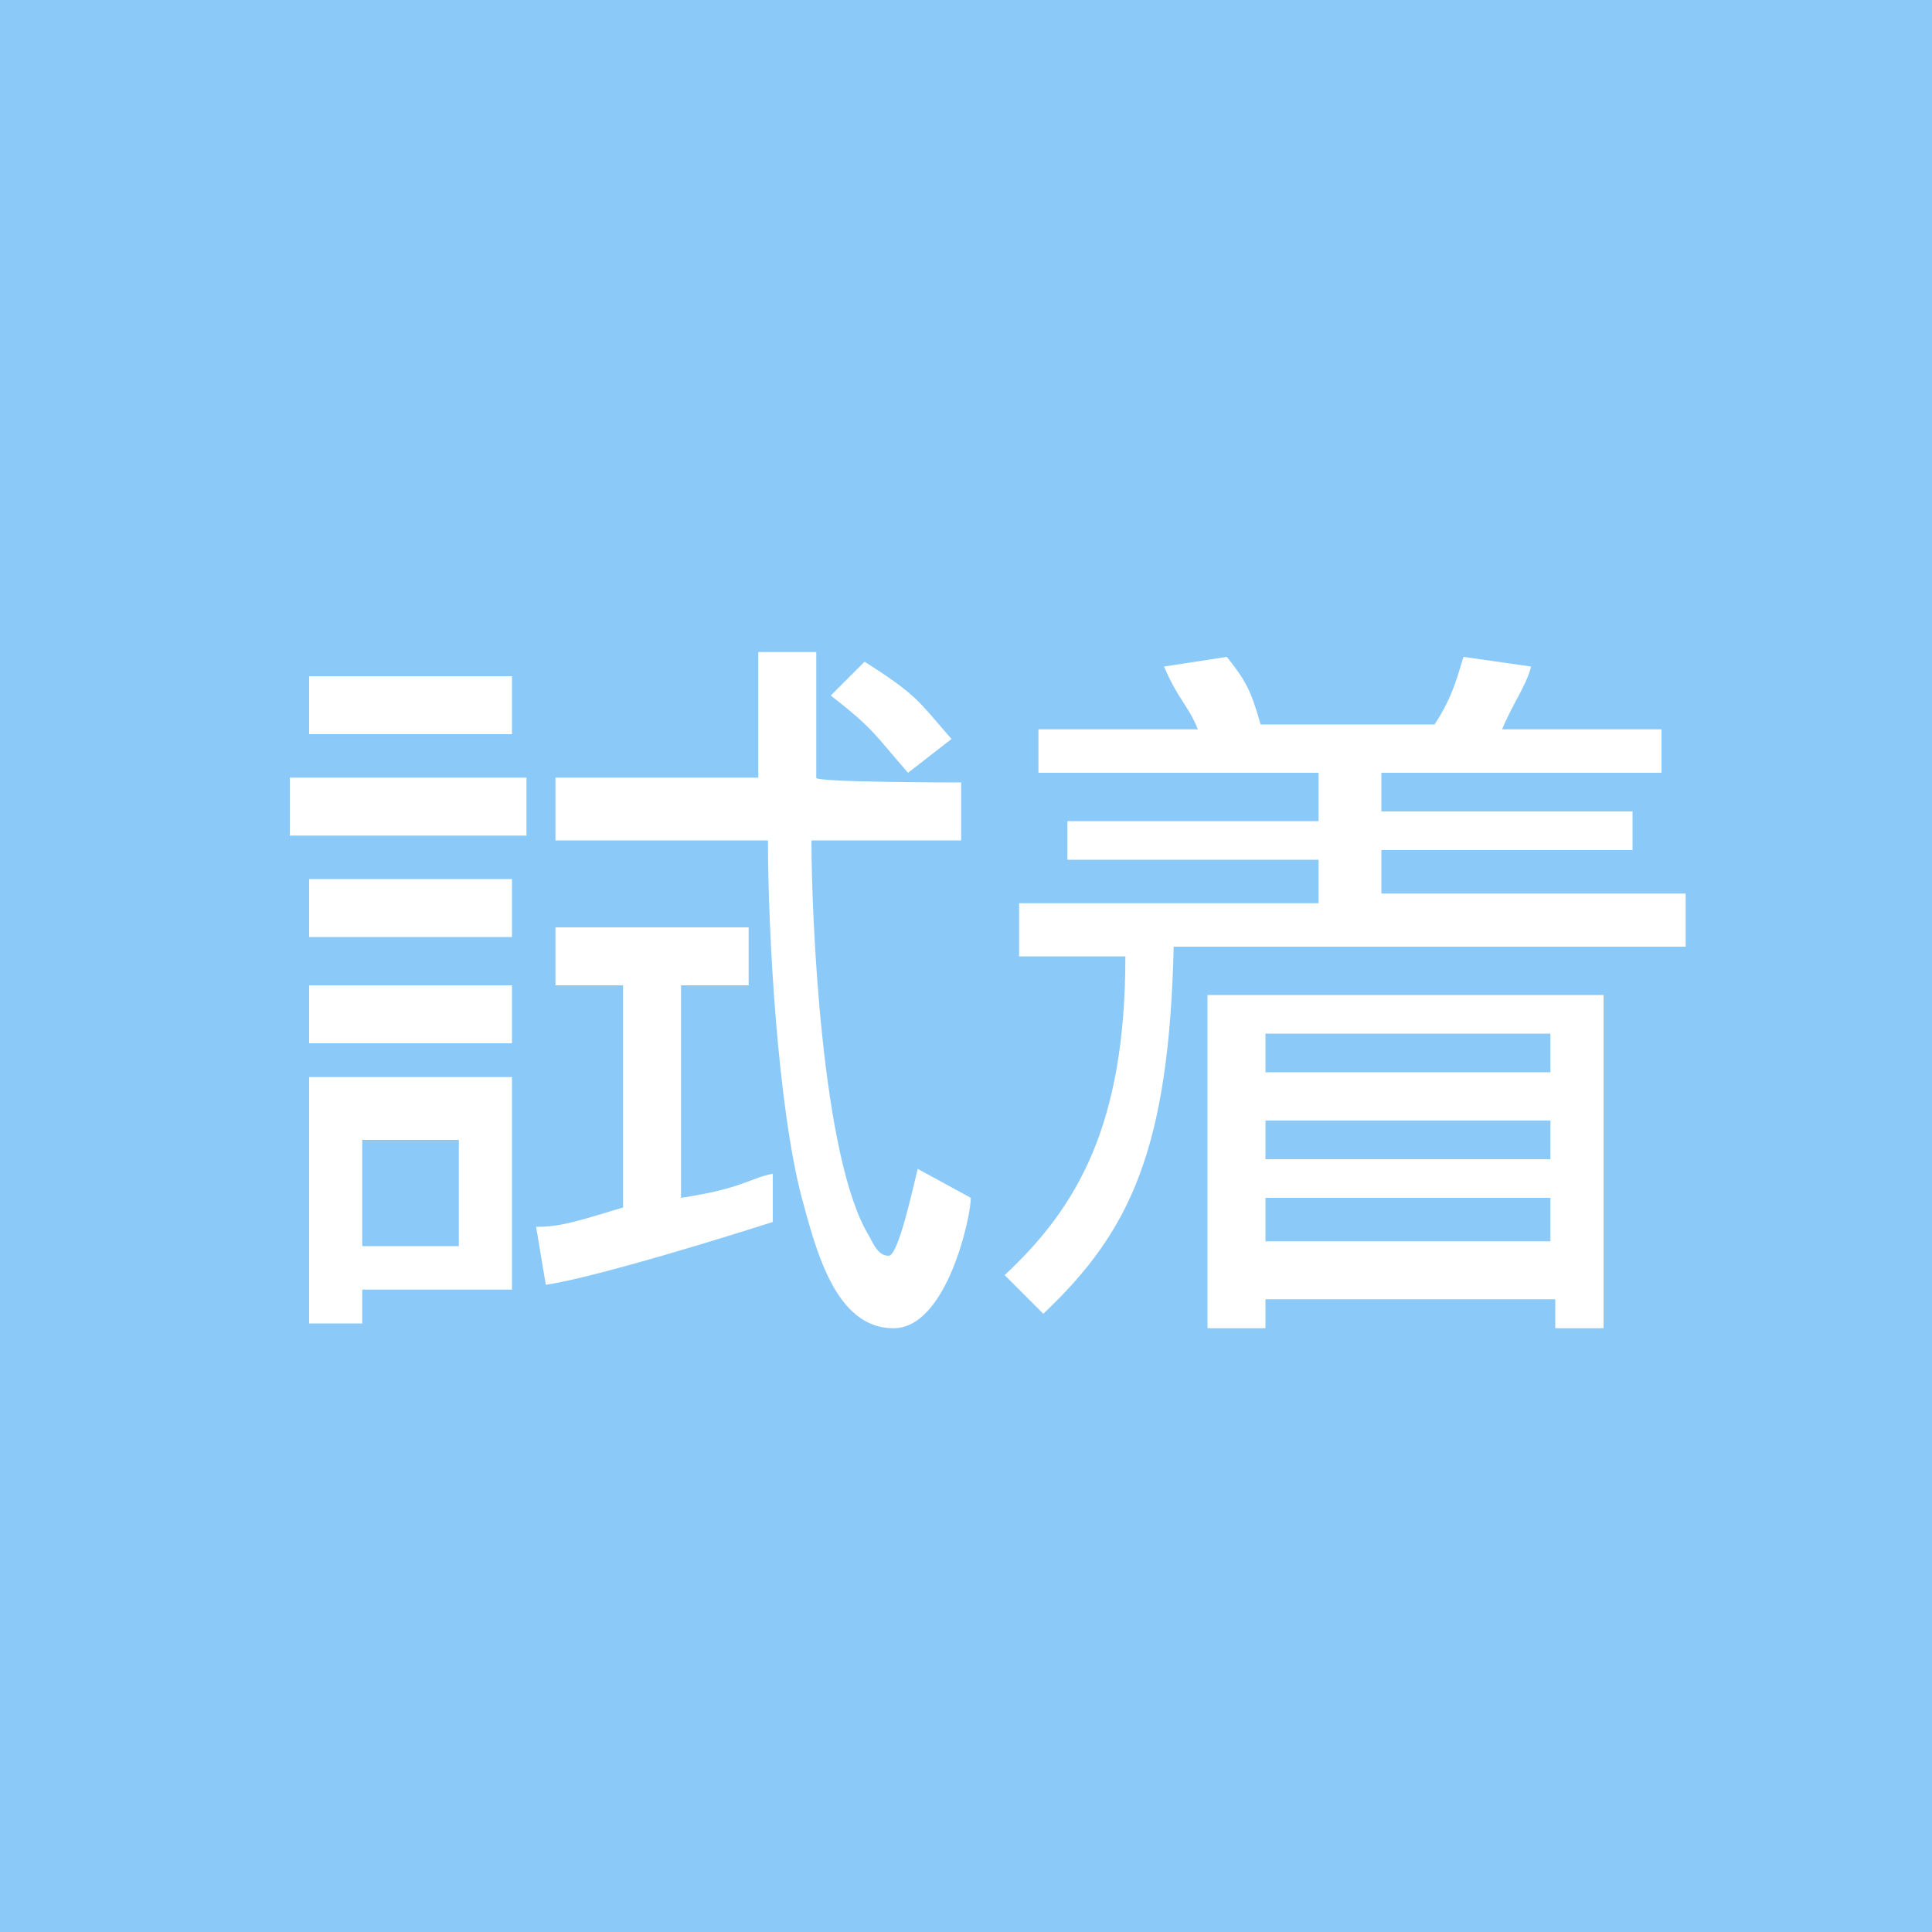
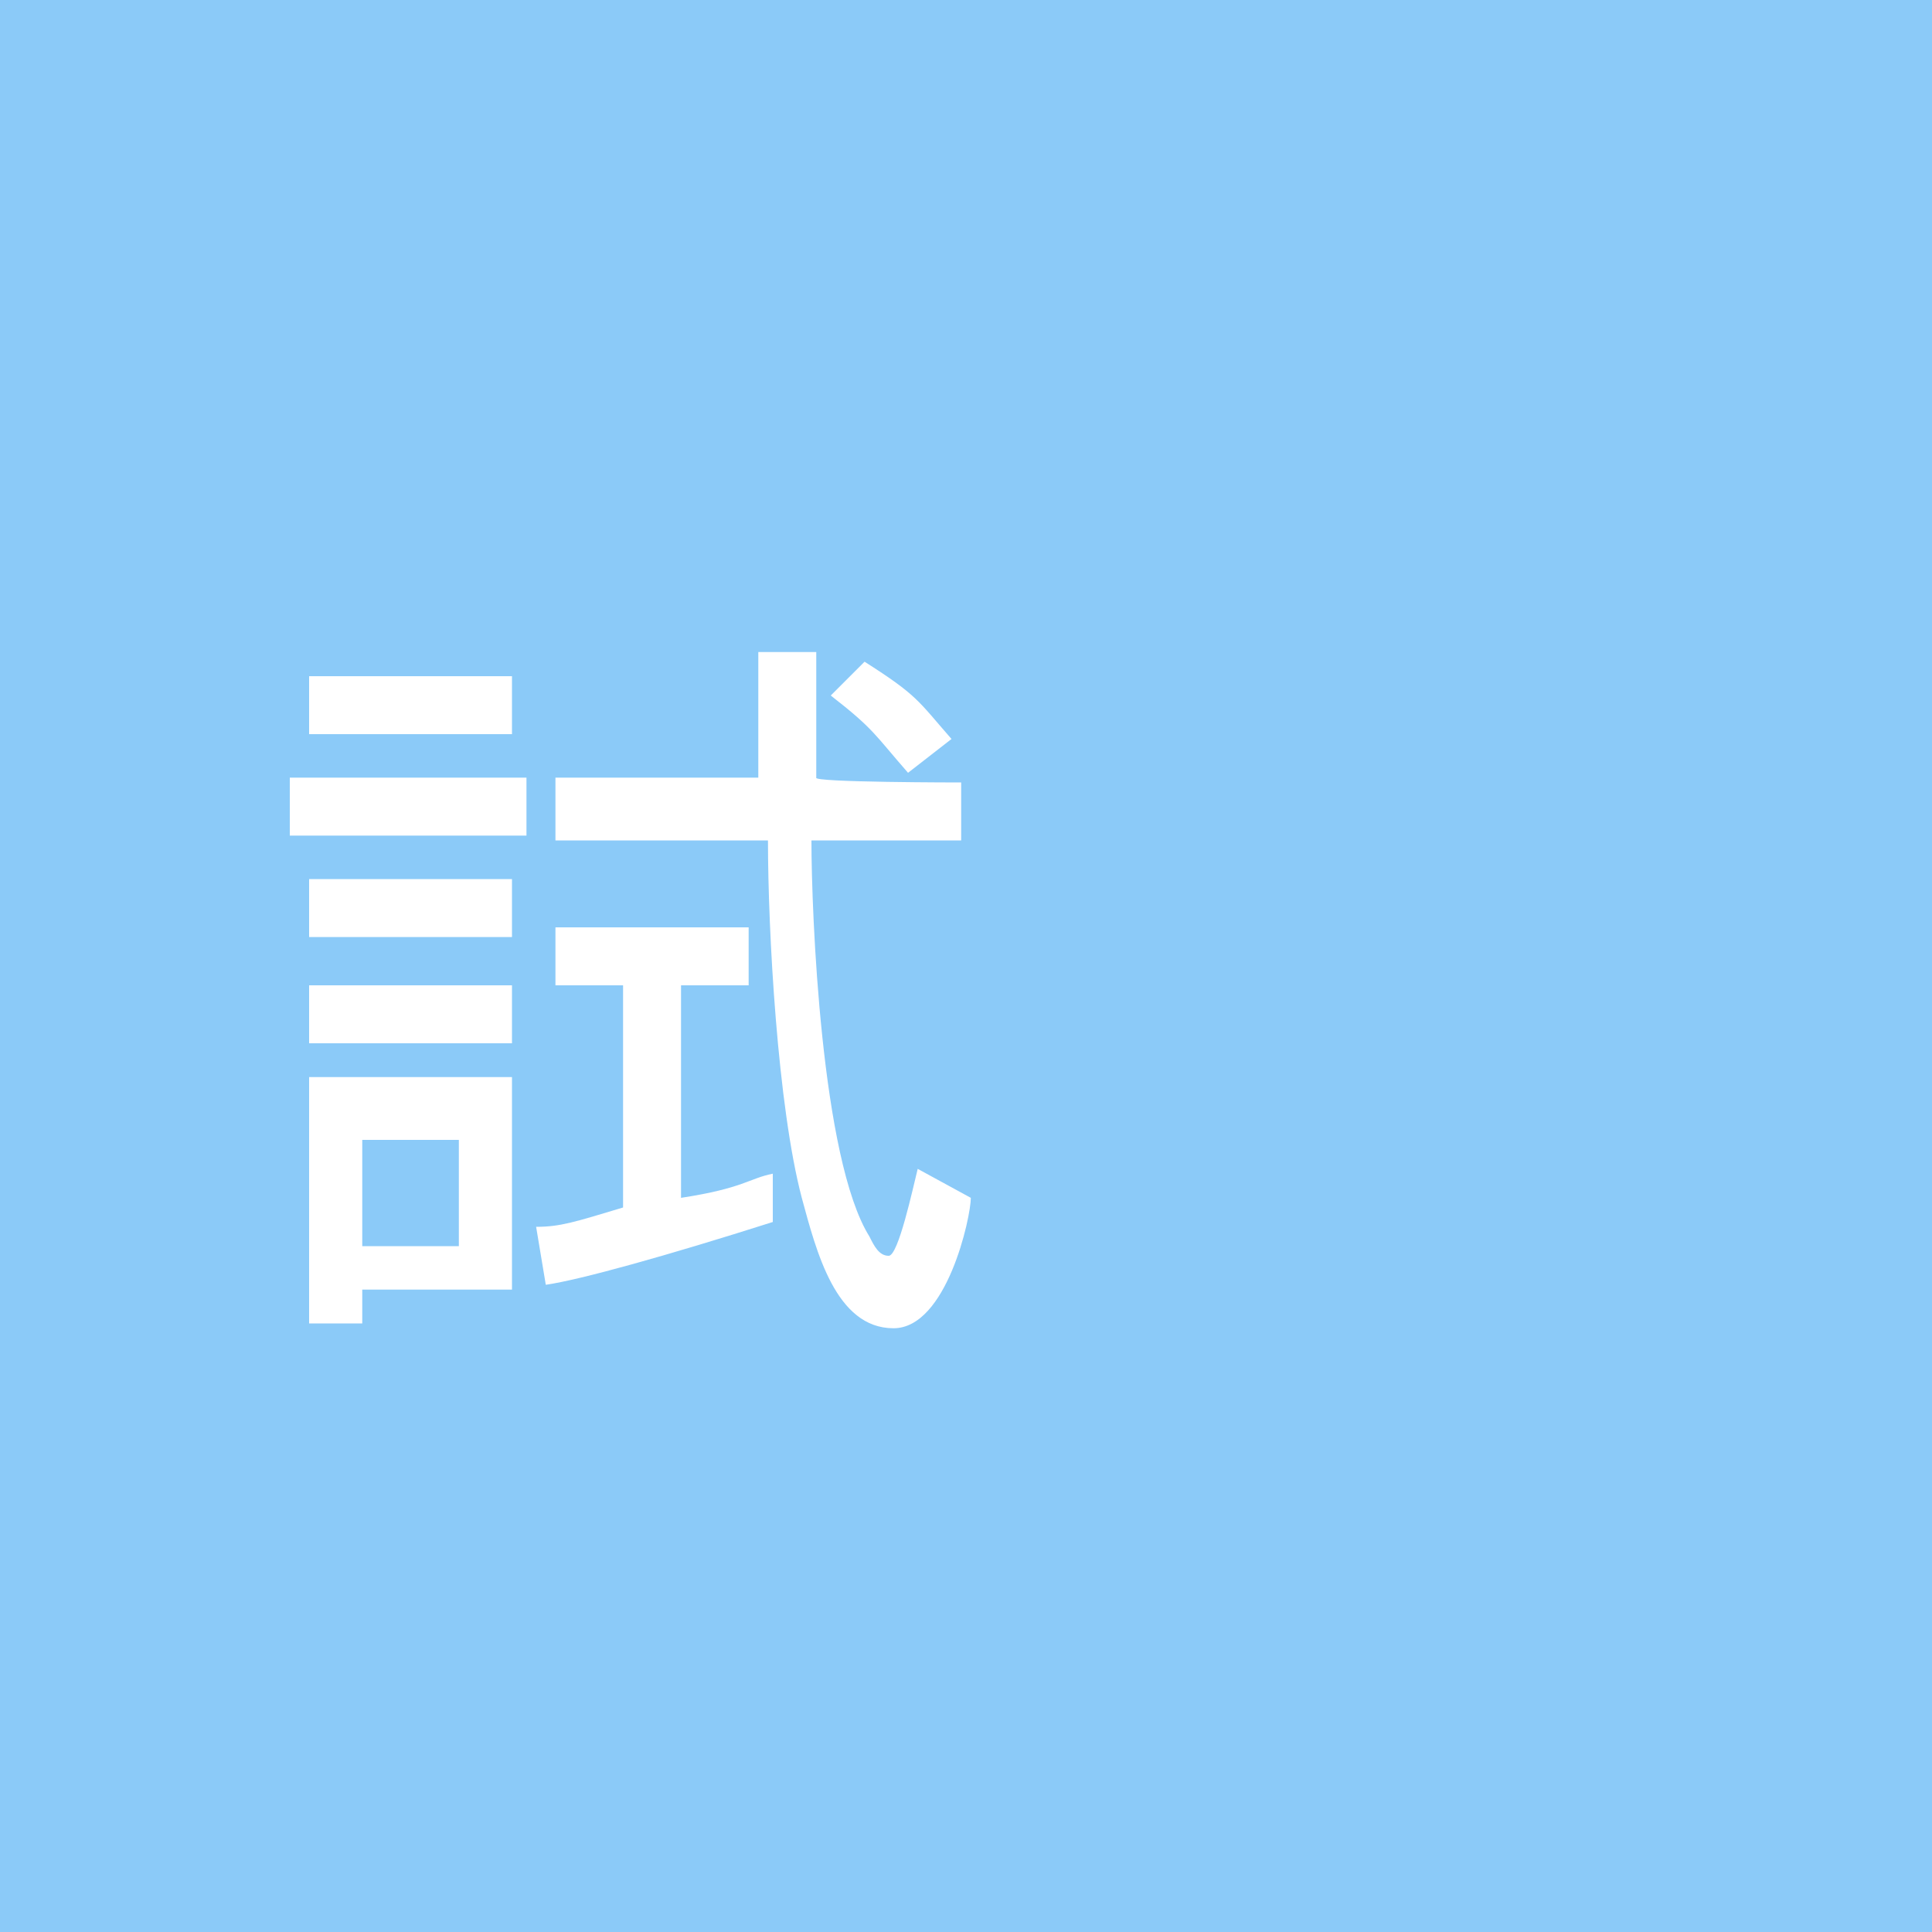
<svg xmlns="http://www.w3.org/2000/svg" version="1.1" id="レイヤー_1" x="0px" y="0px" width="40px" height="40px" viewBox="0 0 40 40" style="enable-background:new 0 0 40 40;" xml:space="preserve">
  <style type="text/css">
	.st0{fill:#8BCAF8;}
	.st1{fill:#FFFFFF;}
</style>
  <g>
    <rect y="0" class="st0" width="40" height="40" />
    <g>
      <g>
        <path class="st1" d="M10.9,16.1v1.2H6v-1.2C6,16.1,10.9,16.1,10.9,16.1z M10.6,14v1.2H6.4V14H10.6z M10.6,18.2v1.2H6.4v-1.2H10.6     z M10.6,20.4v1.2H6.4v-1.2H10.6z M10.6,22.5v4.2H7.5v0.7H6.4v-5.1h4.2V22.5z M9.5,23.6h-2v2.2h2V23.6z M16,25.3     c-2.2,0.7-4,1.2-4.7,1.3l-0.2-1.2c0.5,0,0.8-0.1,1.8-0.4v-4.6h-1.4v-1.2h4v1.2h-1.4v4.4c1.3-0.2,1.4-0.4,1.9-0.5V25.3z      M19.9,16.2v1.2h-3.1c0,1.5,0.2,6.6,1.2,8.2c0.1,0.2,0.2,0.4,0.4,0.4c0.2,0,0.5-1.4,0.6-1.8l1.1,0.6c0,0.4-0.5,2.7-1.6,2.7     c-1.2,0-1.6-1.6-1.9-2.7c-0.5-1.9-0.7-5.5-0.7-7.4h-4.4v-1.3h4.2c0-0.8,0-2.1,0-2.6h1.2c0,0.6,0,1.4,0,2.6     C16.8,16.2,19.9,16.2,19.9,16.2z M18.8,16c-0.7-0.8-0.7-0.9-1.6-1.6l0.7-0.7c1.1,0.7,1.1,0.8,1.8,1.6L18.8,16z" />
-         <path class="st1" d="M34.7,19.6H24.3c-0.1,4.2-0.9,5.9-2.7,7.6l-0.8-0.8c1.5-1.4,2.5-3.1,2.5-6.6h-2.2v-1.1h6.2v-0.9h-5.2v-0.8     h5.2V16h-5.8v-0.9h3.3c-0.2-0.5-0.4-0.6-0.7-1.3l1.3-0.2c0.4,0.5,0.5,0.7,0.7,1.4h3.6c0.4-0.6,0.5-1.1,0.6-1.4l1.4,0.2     c-0.1,0.4-0.4,0.8-0.6,1.3h3.3V16h-5.8v0.8h5.2v0.8h-5.2v0.9h6.3V19.6z M33.4,27.5h-1.2v-0.6h-6v0.6h-1.2v-6.9h8.2v6.9H33.4z      M32.2,21.4h-6v0.8h5.9v-0.8H32.2z M32.2,23.2h-6V24h5.9v-0.8H32.2z M32.2,24.8h-6v0.9h5.9v-0.9H32.2z" />
      </g>
    </g>
  </g>
</svg>